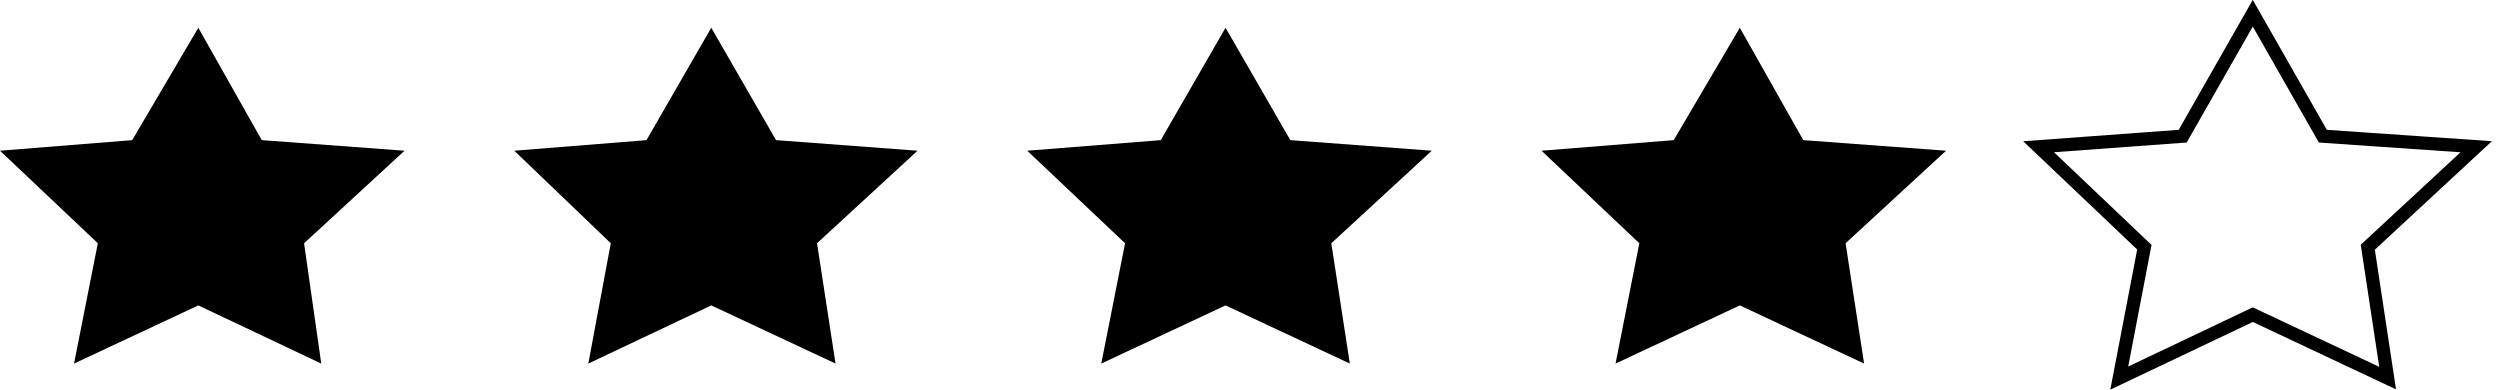
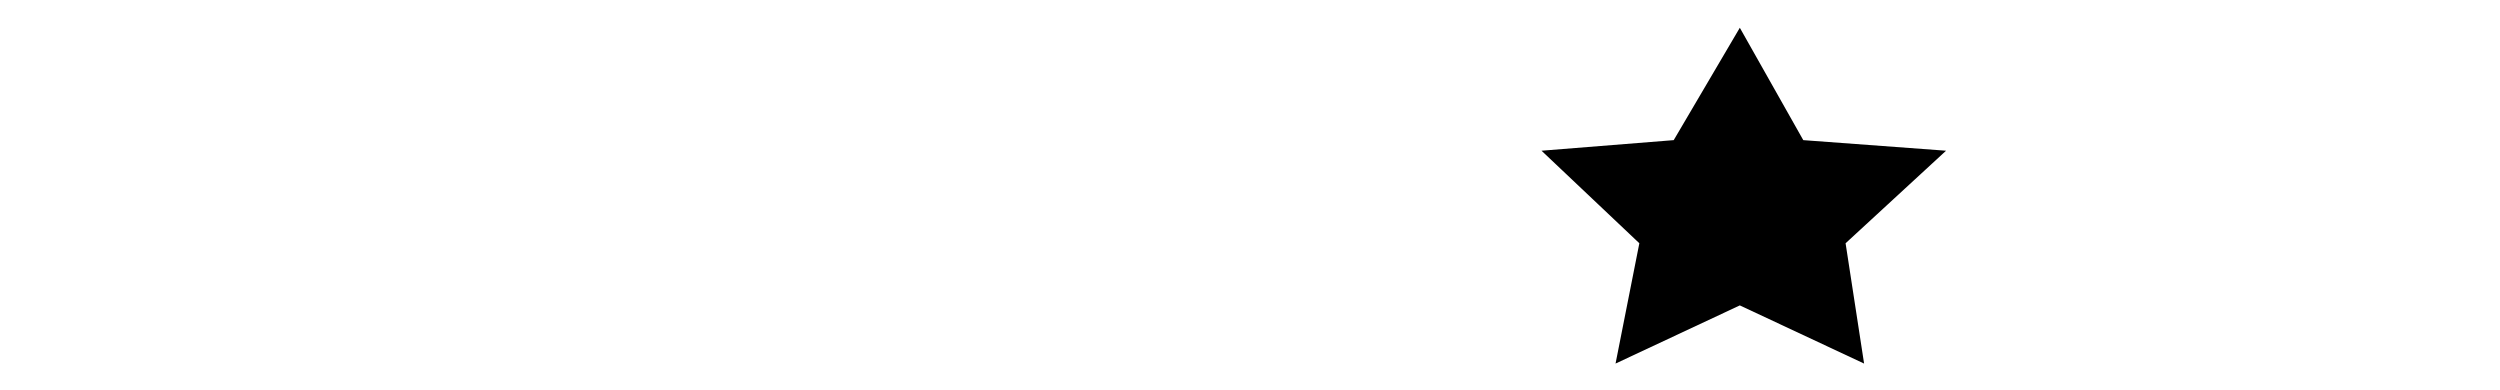
<svg xmlns="http://www.w3.org/2000/svg" version="1.1" id="Layer_1" x="0px" y="0px" viewBox="0 0 189.1 29.5" style="enable-background:new 0 0 189.1 29.5;" xml:space="preserve">
  <style type="text/css">
	.st0{fill:none;stroke:#000000;stroke-miterlimit:10;}
</style>
-   <polygon points="15,2.1 10,10.6 0,11.4 7.4,18.4 5.6,27.5 15,23.1 24.3,27.5 23,18.4 30.6,11.4 19.8,10.6 " />
-   <polygon points="53.8,2.1 48.9,10.6 38.9,11.4 46.2,18.4 44.5,27.5 53.8,23.1 63.2,27.5 61.8,18.4 69.4,11.4 58.7,10.6 " />
-   <polygon points="92.7,2.1 87.8,10.6 77.7,11.4 85.1,18.4 83.3,27.5 92.7,23.1 102.1,27.5 100.7,18.4 108.3,11.4 97.6,10.6 " />
  <polygon points="131.6,2.1 126.6,10.6 116.6,11.4 124,18.4 122.2,27.5 131.6,23.1 141,27.5 139.6,18.4 147.2,11.4 136.4,10.6 " />
-   <polygon class="st0" points="170.4,1 165.1,10.3 154.2,11.1 162.2,18.7 160.3,28.6 170.4,23.8 180.6,28.6 179.1,18.7 187.3,11.1   175.7,10.3 " />
</svg>